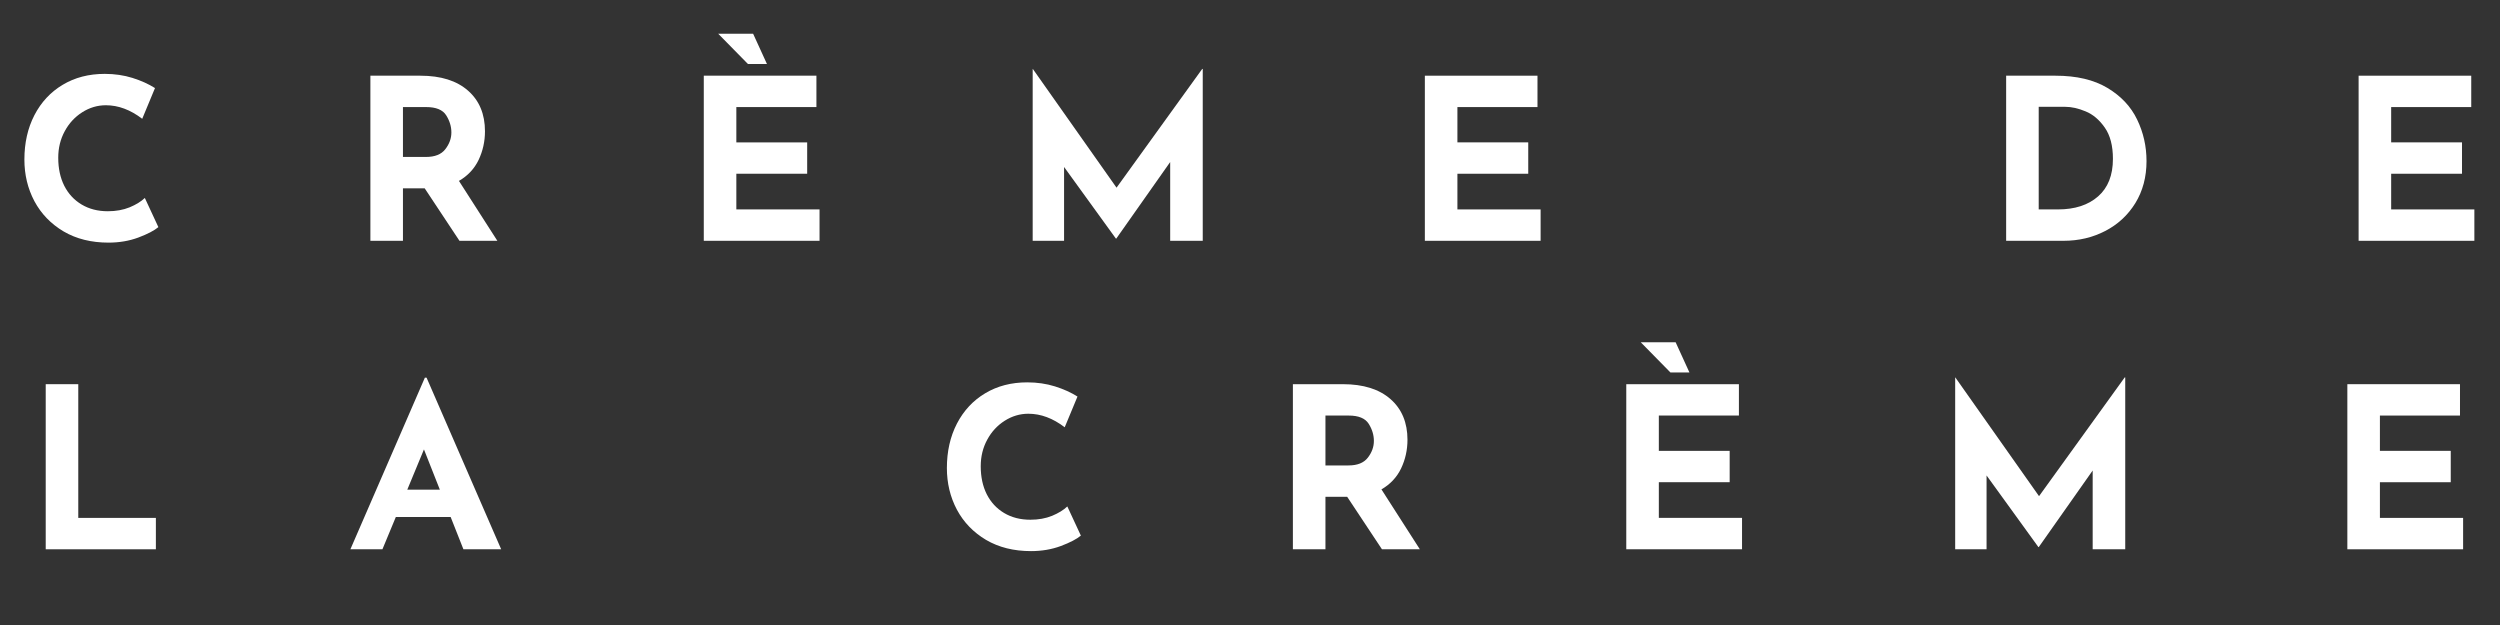
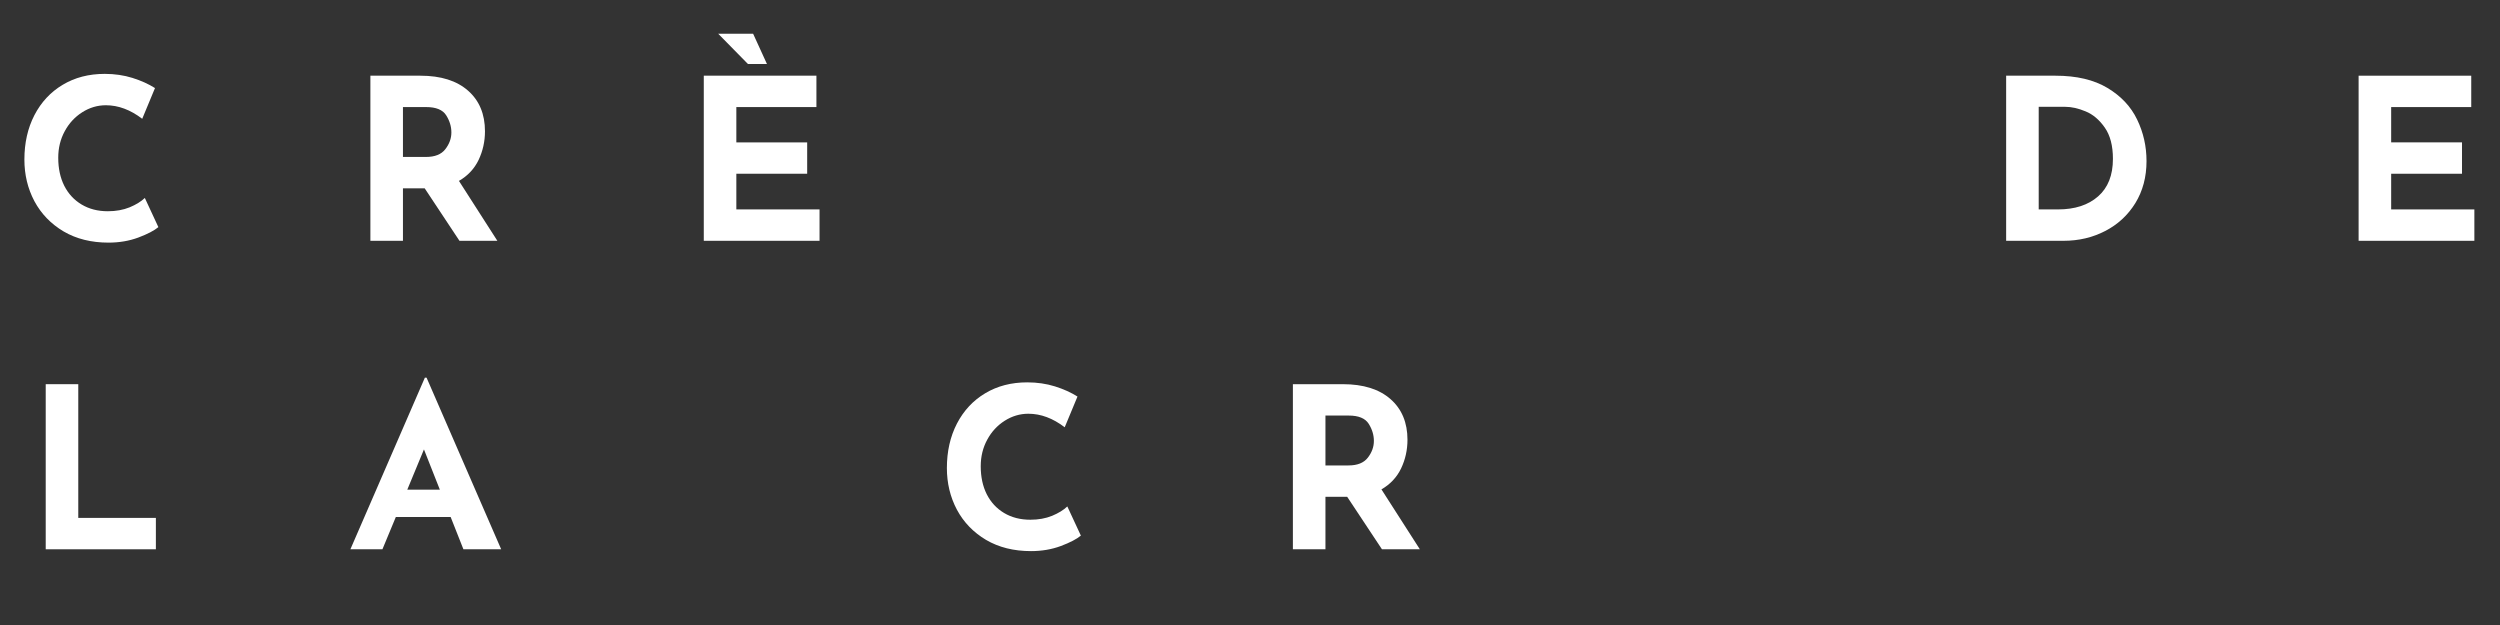
<svg xmlns="http://www.w3.org/2000/svg" width="400" viewBox="0 0 300 75" height="100" preserveAspectRatio="xMidYMid meet">
  <rect x="0" y="0" width="300" height="75" fill="#333333" stroke="none" />
  <defs>
    <g />
  </defs>
  <g fill="#ffffff" fill-opacity="1">
    <g transform="translate(1.583, 28.896)">
      <g>
        <path d="M 17.422 -1.641 C 16.922 -1.223 16.117 -0.805 15.016 -0.391 C 13.922 0.016 12.727 0.219 11.438 0.219 C 9.375 0.219 7.578 -0.227 6.047 -1.125 C 4.523 -2.031 3.359 -3.238 2.547 -4.75 C 1.742 -6.27 1.344 -7.938 1.344 -9.75 C 1.344 -11.738 1.742 -13.516 2.547 -15.078 C 3.359 -16.641 4.488 -17.852 5.938 -18.719 C 7.395 -19.594 9.078 -20.031 10.984 -20.031 C 12.18 -20.031 13.289 -19.867 14.312 -19.547 C 15.344 -19.223 16.242 -18.816 17.016 -18.328 L 15.484 -14.641 C 14.066 -15.723 12.613 -16.266 11.125 -16.266 C 10.113 -16.266 9.164 -15.984 8.281 -15.422 C 7.406 -14.867 6.707 -14.113 6.188 -13.156 C 5.664 -12.195 5.406 -11.133 5.406 -9.969 C 5.406 -8.688 5.645 -7.566 6.125 -6.609 C 6.613 -5.648 7.305 -4.898 8.203 -4.359 C 9.109 -3.816 10.16 -3.547 11.359 -3.547 C 12.328 -3.547 13.195 -3.703 13.969 -4.016 C 14.738 -4.336 15.348 -4.711 15.797 -5.141 Z M 17.422 -1.641 " />
      </g>
    </g>
  </g>
  <g fill="#ffffff" fill-opacity="1">
    <g transform="translate(41.885, 28.896)">
      <g>
        <path d="M 13.25 0 L 9.078 -6.297 L 6.469 -6.297 L 6.469 0 L 2.562 0 L 2.562 -19.812 L 8.562 -19.812 C 11.02 -19.812 12.926 -19.211 14.281 -18.016 C 15.633 -16.828 16.312 -15.203 16.312 -13.141 C 16.312 -11.922 16.055 -10.773 15.547 -9.703 C 15.035 -8.641 14.25 -7.801 13.188 -7.188 L 17.797 0 Z M 6.469 -10.062 L 9.234 -10.062 C 10.297 -10.062 11.066 -10.367 11.547 -10.984 C 12.035 -11.609 12.281 -12.281 12.281 -13 C 12.281 -13.719 12.07 -14.406 11.656 -15.062 C 11.238 -15.719 10.441 -16.047 9.266 -16.047 L 6.469 -16.047 Z M 6.469 -10.062 " />
      </g>
    </g>
  </g>
  <g fill="#ffffff" fill-opacity="1">
    <g transform="translate(81.892, 28.896)">
      <g>
        <path d="M 16.078 -19.812 L 16.078 -16.047 L 6.469 -16.047 L 6.469 -11.812 L 14.969 -11.812 L 14.969 -8.047 L 6.469 -8.047 L 6.469 -3.766 L 16.453 -3.766 L 16.453 0 L 2.562 0 L 2.562 -19.812 Z M 8.484 -24.844 L 10.141 -21.219 L 7.859 -21.219 L 4.297 -24.844 Z M 8.484 -24.844 " />
      </g>
    </g>
  </g>
  <g fill="#ffffff" fill-opacity="1">
    <g transform="translate(121.36, 28.896)">
      <g>
-         <path d="M 22.969 -20.625 L 22.969 0 L 19.062 0 L 19.062 -9.453 L 12.594 -0.266 L 12.547 -0.266 L 6.328 -8.859 L 6.328 0 L 2.562 0 L 2.562 -20.625 L 2.578 -20.625 L 12.625 -6.375 L 22.906 -20.625 Z M 22.969 -20.625 " />
-       </g>
+         </g>
    </g>
  </g>
  <g fill="#ffffff" fill-opacity="1">
    <g transform="translate(168.42, 28.896)">
      <g>
-         <path d="M 16.078 -19.812 L 16.078 -16.047 L 6.469 -16.047 L 6.469 -11.812 L 14.969 -11.812 L 14.969 -8.047 L 6.469 -8.047 L 6.469 -3.766 L 16.453 -3.766 L 16.453 0 L 2.562 0 L 2.562 -19.812 Z M 16.078 -19.812 " />
-       </g>
+         </g>
    </g>
  </g>
  <g fill="#ffffff" fill-opacity="1">
    <g transform="translate(207.889, 28.896)">
      <g />
    </g>
  </g>
  <g fill="#ffffff" fill-opacity="1">
    <g transform="translate(238.176, 28.896)">
      <g>
        <path d="M 2.562 -19.812 L 8.484 -19.812 C 11.016 -19.812 13.094 -19.32 14.719 -18.344 C 16.352 -17.363 17.539 -16.098 18.281 -14.547 C 19.031 -12.992 19.406 -11.332 19.406 -9.562 C 19.406 -7.656 18.957 -5.973 18.062 -4.516 C 17.164 -3.066 15.957 -1.953 14.438 -1.172 C 12.926 -0.391 11.266 0 9.453 0 L 2.562 0 Z M 8.781 -3.766 C 10.801 -3.766 12.406 -4.285 13.594 -5.328 C 14.781 -6.367 15.375 -7.867 15.375 -9.828 C 15.375 -11.41 15.047 -12.664 14.391 -13.594 C 13.734 -14.531 12.969 -15.176 12.094 -15.531 C 11.227 -15.895 10.41 -16.078 9.641 -16.078 L 6.469 -16.078 L 6.469 -3.766 Z M 8.781 -3.766 " />
      </g>
    </g>
  </g>
  <g fill="#ffffff" fill-opacity="1">
    <g transform="translate(280.471, 28.896)">
      <g>
        <path d="M 16.078 -19.812 L 16.078 -16.047 L 6.469 -16.047 L 6.469 -11.812 L 14.969 -11.812 L 14.969 -8.047 L 6.469 -8.047 L 6.469 -3.766 L 16.453 -3.766 L 16.453 0 L 2.562 0 L 2.562 -19.812 Z M 16.078 -19.812 " />
      </g>
    </g>
  </g>
  <g fill="#ffffff" fill-opacity="1">
    <g transform="translate(2.924, 65.914)">
      <g>
        <path d="M 6.469 -19.812 L 6.469 -3.766 L 15.781 -3.766 L 15.781 0 L 2.562 0 L 2.562 -19.812 Z M 6.469 -19.812 " />
      </g>
    </g>
  </g>
  <g fill="#ffffff" fill-opacity="1">
    <g transform="translate(41.719, 65.914)">
      <g>
        <path d="M 12.359 -3.875 L 5.781 -3.875 L 4.172 0 L 0.328 0 L 9.266 -20.594 L 9.469 -20.594 L 18.422 0 L 13.891 0 Z M 11.062 -7.156 L 9.156 -11.984 L 7.156 -7.156 Z M 11.062 -7.156 " />
      </g>
    </g>
  </g>
  <g fill="#ffffff" fill-opacity="1">
    <g transform="translate(81.994, 65.914)">
      <g />
    </g>
  </g>
  <g fill="#ffffff" fill-opacity="1">
    <g transform="translate(112.282, 65.914)">
      <g>
        <path d="M 17.422 -1.641 C 16.922 -1.223 16.117 -0.805 15.016 -0.391 C 13.922 0.016 12.727 0.219 11.438 0.219 C 9.375 0.219 7.578 -0.227 6.047 -1.125 C 4.523 -2.031 3.359 -3.238 2.547 -4.75 C 1.742 -6.27 1.344 -7.938 1.344 -9.75 C 1.344 -11.738 1.742 -13.516 2.547 -15.078 C 3.359 -16.641 4.488 -17.852 5.938 -18.719 C 7.395 -19.594 9.078 -20.031 10.984 -20.031 C 12.18 -20.031 13.289 -19.867 14.312 -19.547 C 15.344 -19.223 16.242 -18.816 17.016 -18.328 L 15.484 -14.641 C 14.066 -15.723 12.613 -16.266 11.125 -16.266 C 10.113 -16.266 9.164 -15.984 8.281 -15.422 C 7.406 -14.867 6.707 -14.113 6.188 -13.156 C 5.664 -12.195 5.406 -11.133 5.406 -9.969 C 5.406 -8.688 5.645 -7.566 6.125 -6.609 C 6.613 -5.648 7.305 -4.898 8.203 -4.359 C 9.109 -3.816 10.16 -3.547 11.359 -3.547 C 12.328 -3.547 13.195 -3.703 13.969 -4.016 C 14.738 -4.336 15.348 -4.711 15.797 -5.141 Z M 17.422 -1.641 " />
      </g>
    </g>
  </g>
  <g fill="#ffffff" fill-opacity="1">
    <g transform="translate(152.585, 65.914)">
      <g>
        <path d="M 13.25 0 L 9.078 -6.297 L 6.469 -6.297 L 6.469 0 L 2.562 0 L 2.562 -19.812 L 8.562 -19.812 C 11.02 -19.812 12.926 -19.211 14.281 -18.016 C 15.633 -16.828 16.312 -15.203 16.312 -13.141 C 16.312 -11.922 16.055 -10.773 15.547 -9.703 C 15.035 -8.641 14.25 -7.801 13.188 -7.188 L 17.797 0 Z M 6.469 -10.062 L 9.234 -10.062 C 10.297 -10.062 11.066 -10.367 11.547 -10.984 C 12.035 -11.609 12.281 -12.281 12.281 -13 C 12.281 -13.719 12.07 -14.406 11.656 -15.062 C 11.238 -15.719 10.441 -16.047 9.266 -16.047 L 6.469 -16.047 Z M 6.469 -10.062 " />
      </g>
    </g>
  </g>
  <g fill="#ffffff" fill-opacity="1">
    <g transform="translate(192.591, 65.914)">
      <g>
-         <path d="M 16.078 -19.812 L 16.078 -16.047 L 6.469 -16.047 L 6.469 -11.812 L 14.969 -11.812 L 14.969 -8.047 L 6.469 -8.047 L 6.469 -3.766 L 16.453 -3.766 L 16.453 0 L 2.562 0 L 2.562 -19.812 Z M 8.484 -24.844 L 10.141 -21.219 L 7.859 -21.219 L 4.297 -24.844 Z M 8.484 -24.844 " />
-       </g>
+         </g>
    </g>
  </g>
  <g fill="#ffffff" fill-opacity="1">
    <g transform="translate(232.059, 65.914)">
      <g>
-         <path d="M 22.969 -20.625 L 22.969 0 L 19.062 0 L 19.062 -9.453 L 12.594 -0.266 L 12.547 -0.266 L 6.328 -8.859 L 6.328 0 L 2.562 0 L 2.562 -20.625 L 2.578 -20.625 L 12.625 -6.375 L 22.906 -20.625 Z M 22.969 -20.625 " />
-       </g>
+         </g>
    </g>
  </g>
  <g fill="#ffffff" fill-opacity="1">
    <g transform="translate(279.12, 65.914)">
      <g>
-         <path d="M 16.078 -19.812 L 16.078 -16.047 L 6.469 -16.047 L 6.469 -11.812 L 14.969 -11.812 L 14.969 -8.047 L 6.469 -8.047 L 6.469 -3.766 L 16.453 -3.766 L 16.453 0 L 2.562 0 L 2.562 -19.812 Z M 16.078 -19.812 " />
-       </g>
+         </g>
    </g>
  </g>
</svg>